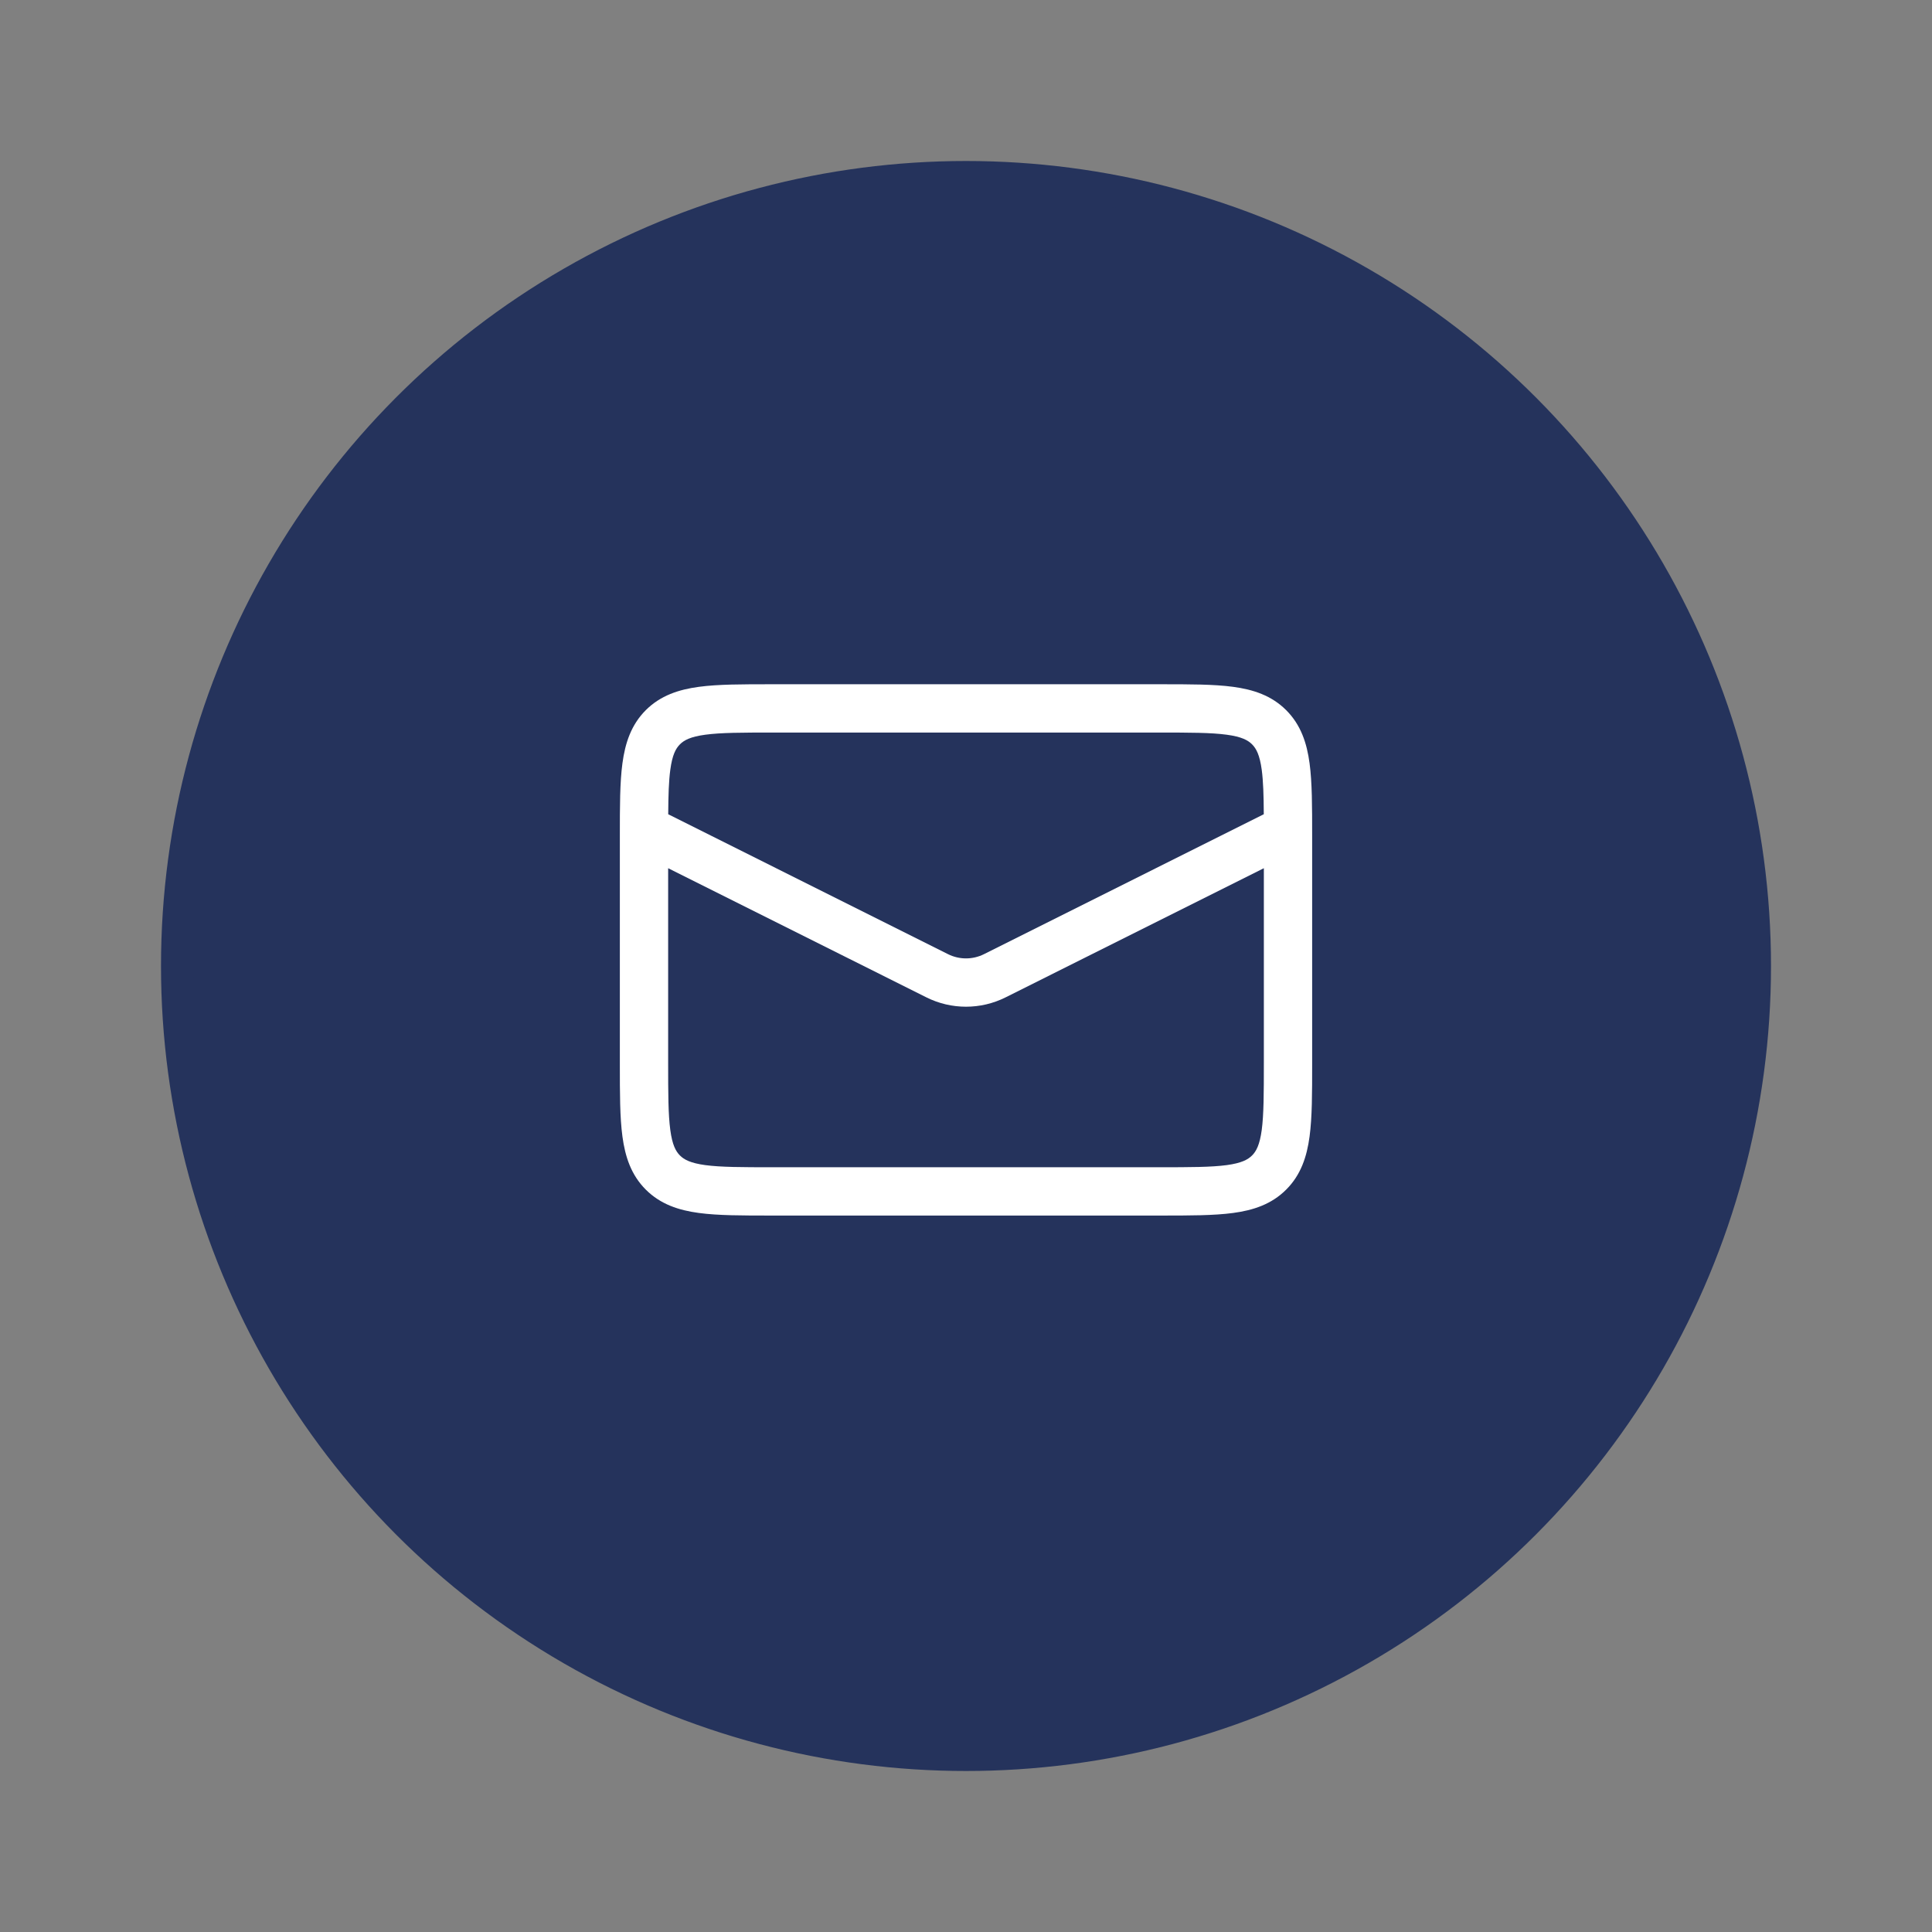
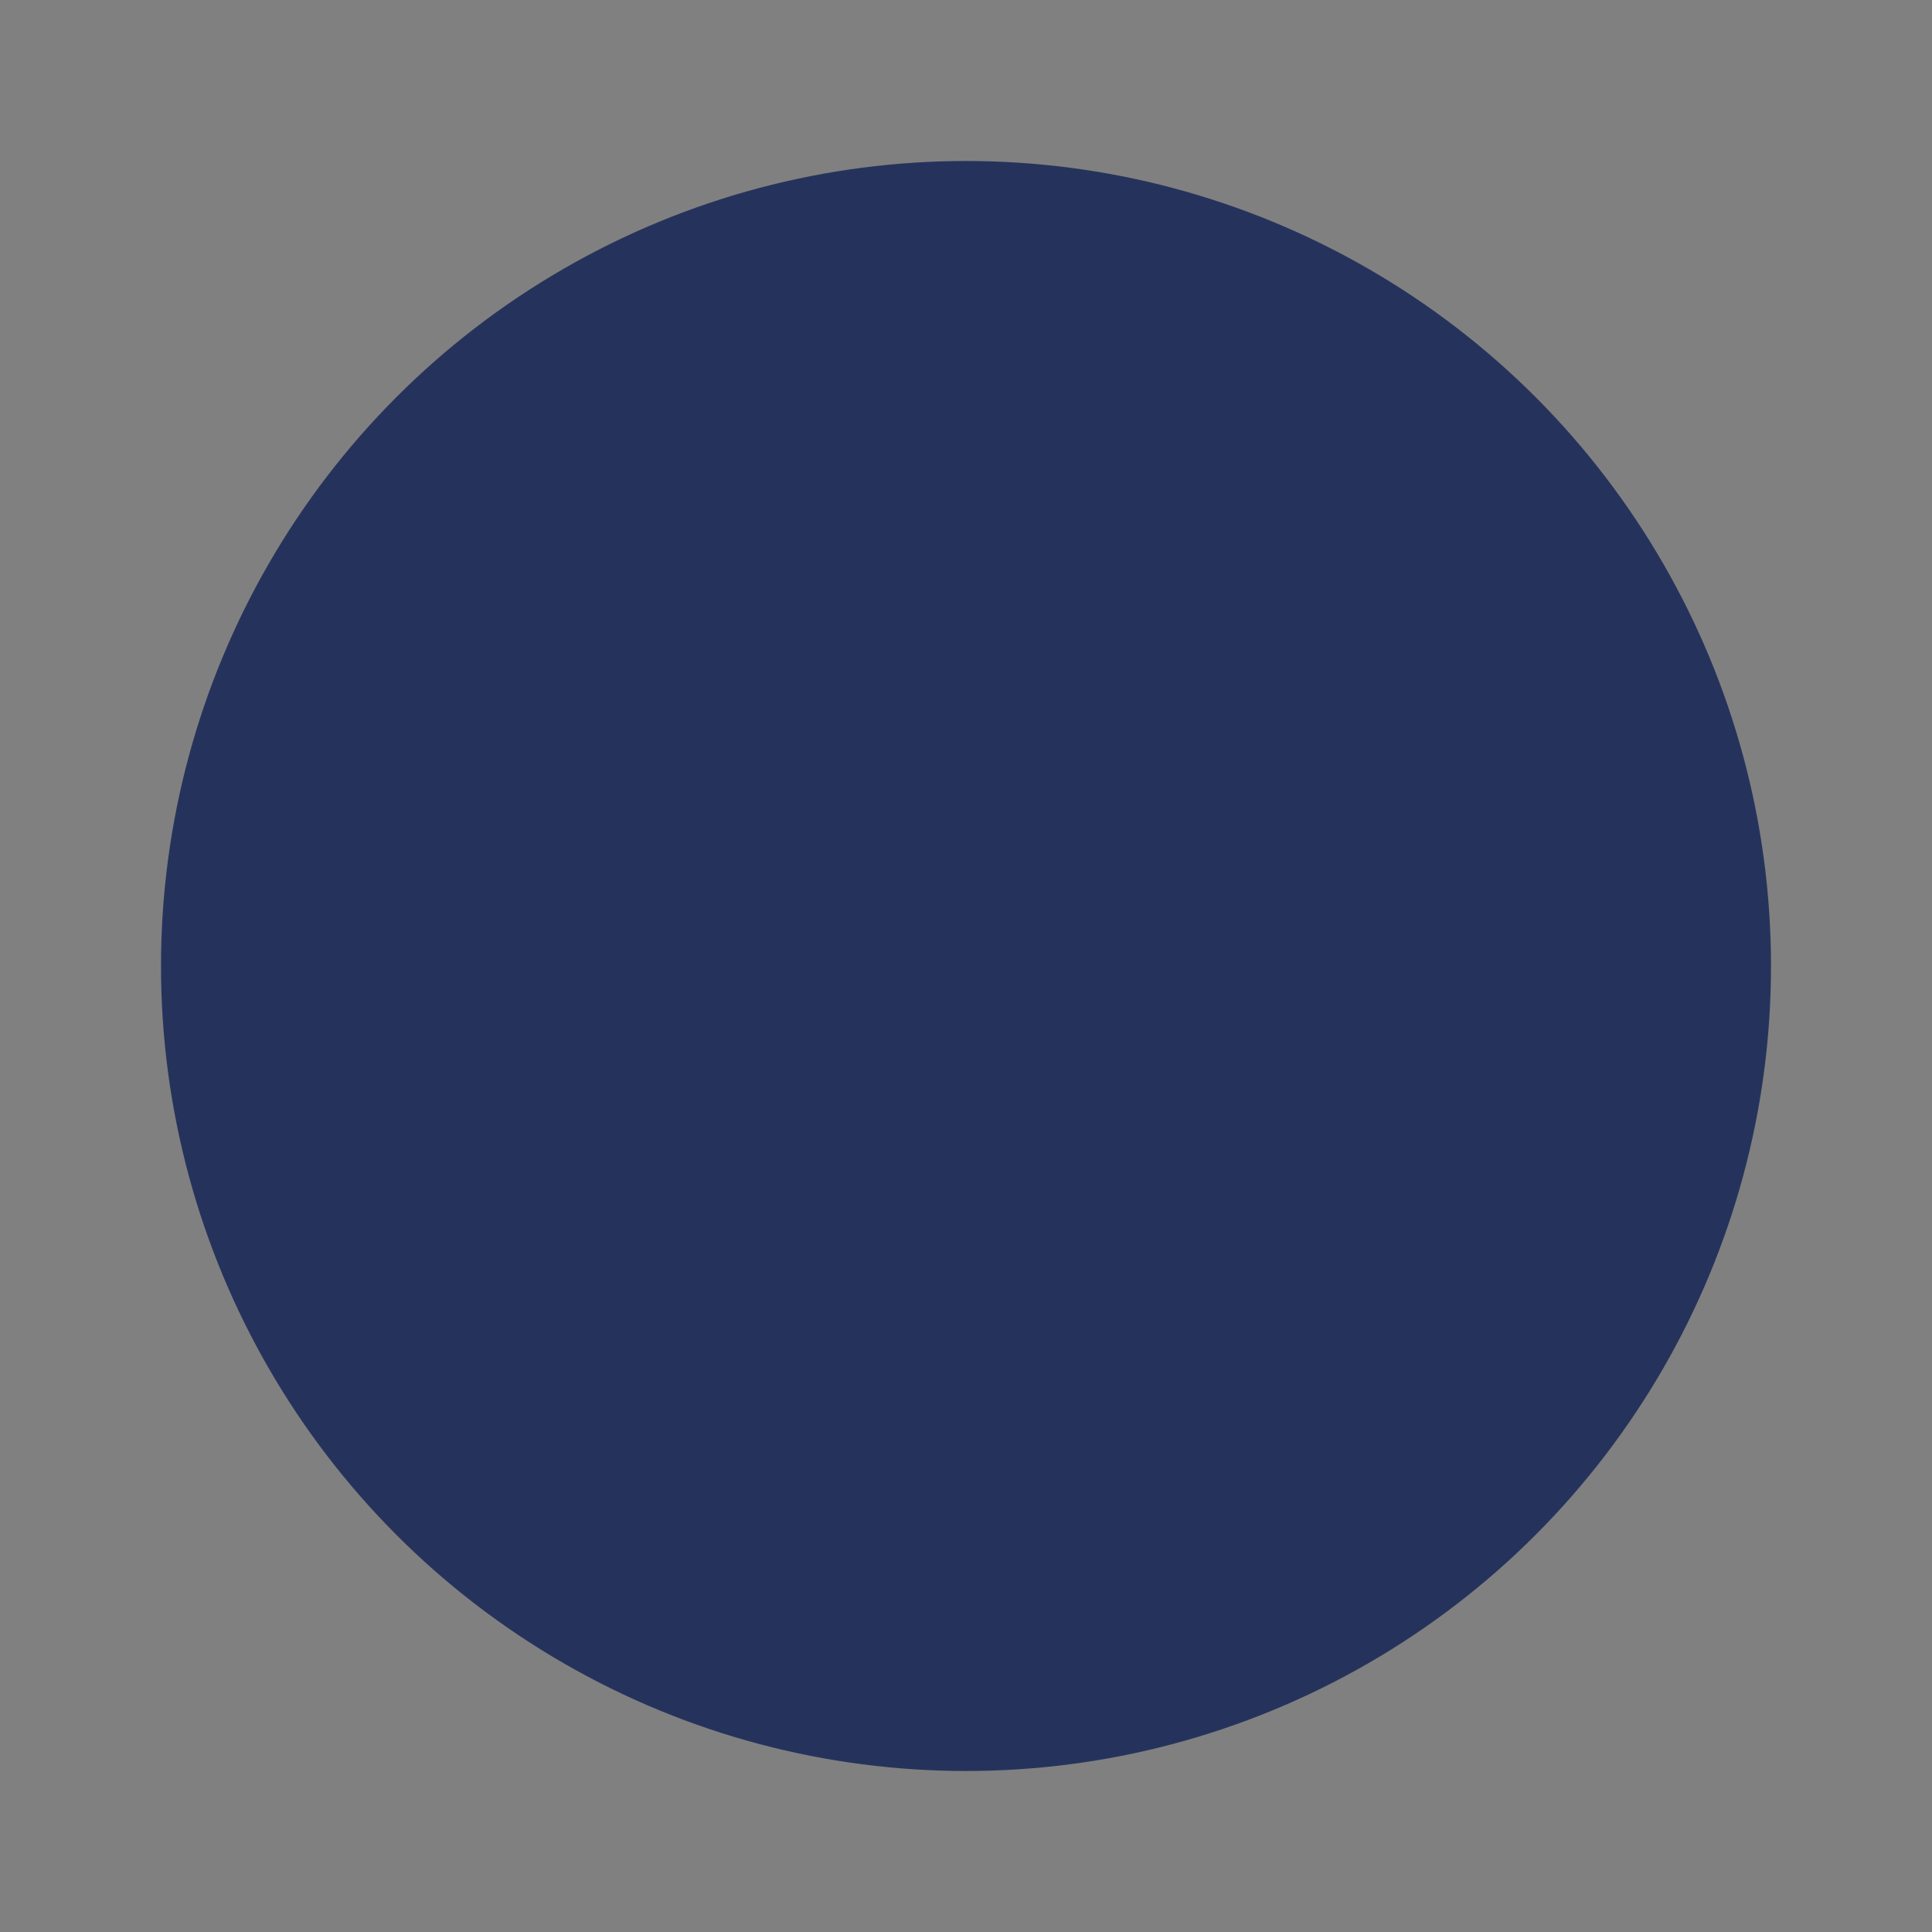
<svg xmlns="http://www.w3.org/2000/svg" width="60" height="60" viewBox="0 0 60 60" fill="none">
  <rect x="0" y="0" width="60" height="60" fill="#808080" stroke="none" />
  <circle cx="30" cy="30" r="24.5" fill="#25335C" stroke="#25335C" />
-   <path fill-rule="evenodd" clip-rule="evenodd" d="M24 21.25L23.948 21.25H23.948C23.049 21.25 22.3 21.25 21.706 21.33C21.078 21.414 20.511 21.6 20.055 22.055C19.6 22.511 19.414 23.078 19.33 23.706C19.25 24.3 19.25 25.049 19.25 25.948V25.948L19.25 26V33L19.25 33.052V33.052C19.25 33.95 19.25 34.7 19.33 35.294C19.414 35.922 19.6 36.489 20.055 36.944C20.511 37.4 21.078 37.586 21.706 37.67C22.3 37.75 23.049 37.75 23.948 37.75H23.948L24 37.75H36L36.052 37.75H36.052C36.95 37.75 37.7 37.75 38.294 37.67C38.922 37.586 39.489 37.4 39.944 36.944C40.4 36.489 40.586 35.922 40.67 35.294C40.75 34.7 40.75 33.95 40.75 33.052V33V26V25.948C40.75 25.049 40.75 24.3 40.67 23.706C40.586 23.078 40.4 22.511 39.944 22.055C39.489 21.6 38.922 21.414 38.294 21.33C37.7 21.25 36.95 21.25 36.052 21.25H36.052L36 21.25H24ZM21.116 23.116C21.246 22.986 21.444 22.879 21.905 22.817C22.388 22.752 23.036 22.75 24 22.75H36C36.964 22.75 37.612 22.752 38.095 22.817C38.556 22.879 38.754 22.986 38.884 23.116C39.014 23.246 39.121 23.444 39.184 23.905C39.231 24.258 39.245 24.699 39.248 25.287L30.559 29.632C30.207 29.808 29.793 29.808 29.441 29.632L20.752 25.287C20.756 24.699 20.769 24.258 20.817 23.905C20.879 23.444 20.986 23.246 21.116 23.116ZM20.75 26.963V33C20.75 33.964 20.752 34.612 20.817 35.095C20.879 35.556 20.986 35.754 21.116 35.884C21.246 36.014 21.444 36.121 21.905 36.184C22.388 36.248 23.036 36.25 24 36.25H36C36.964 36.25 37.612 36.248 38.095 36.184C38.556 36.121 38.754 36.014 38.884 35.884C39.014 35.754 39.121 35.556 39.184 35.095C39.248 34.612 39.25 33.964 39.25 33V26.963L31.23 30.974C30.456 31.361 29.544 31.361 28.77 30.974L20.75 26.963Z" fill="white" />
</svg>